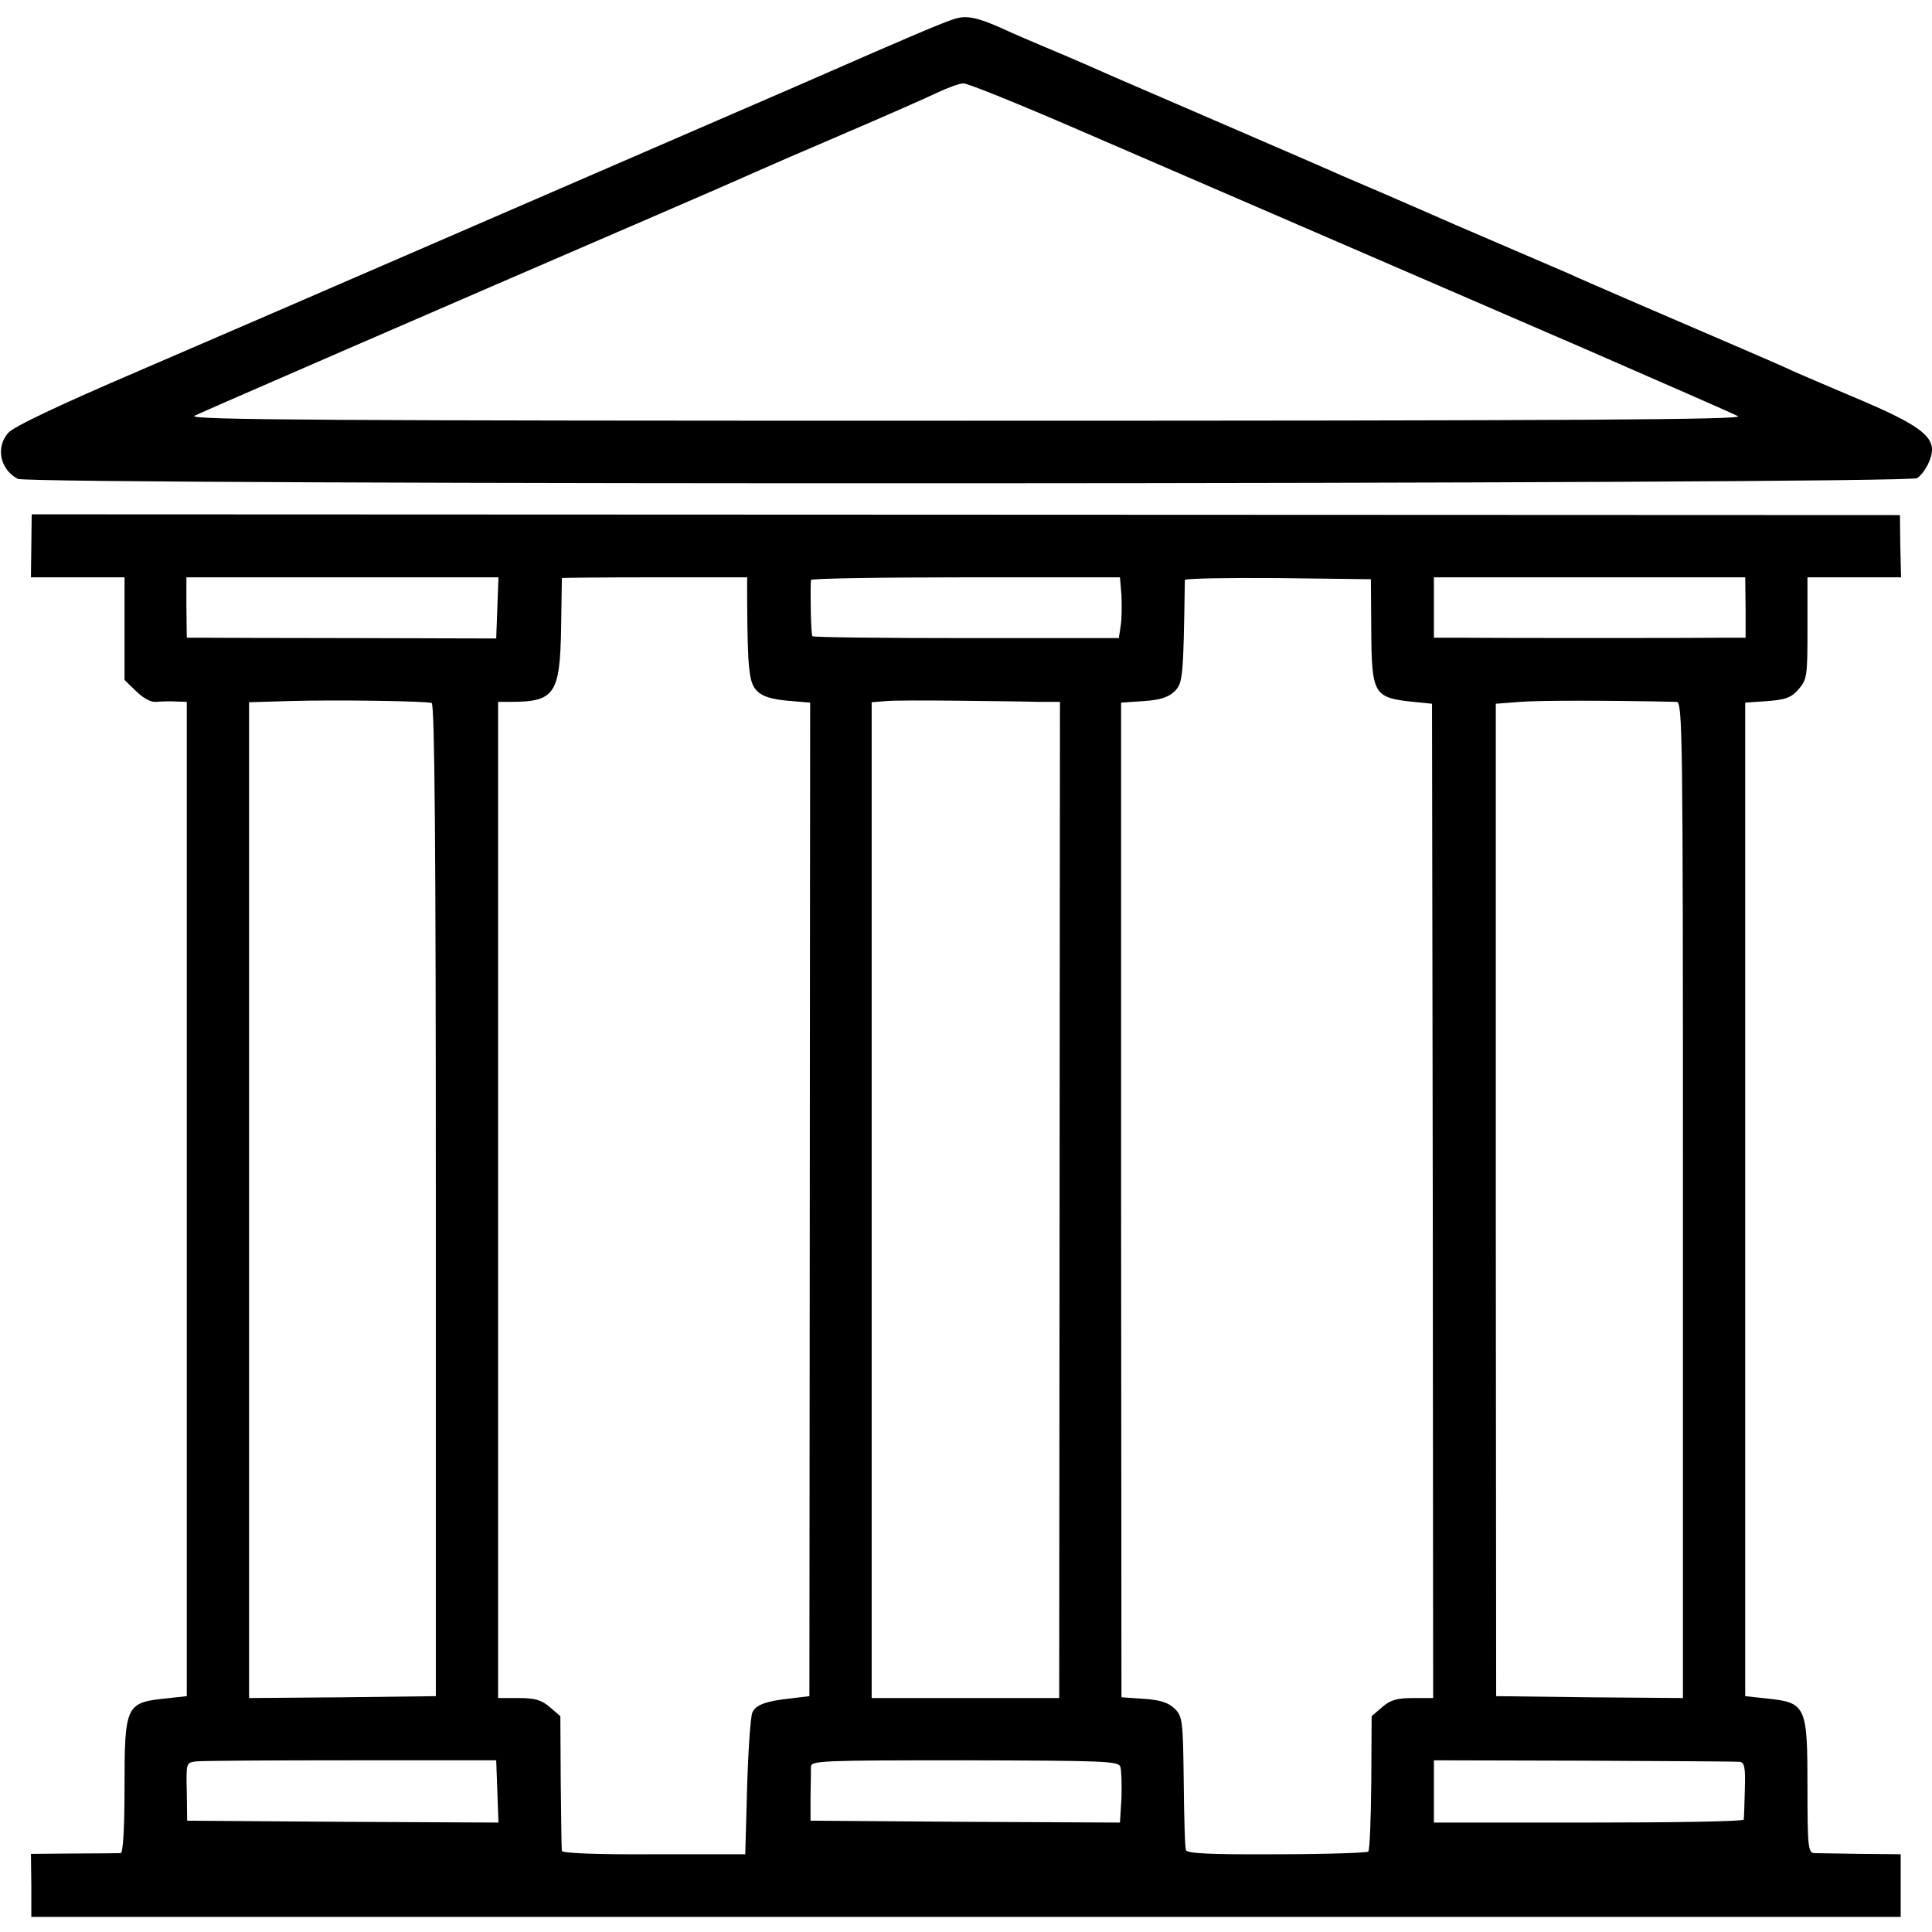
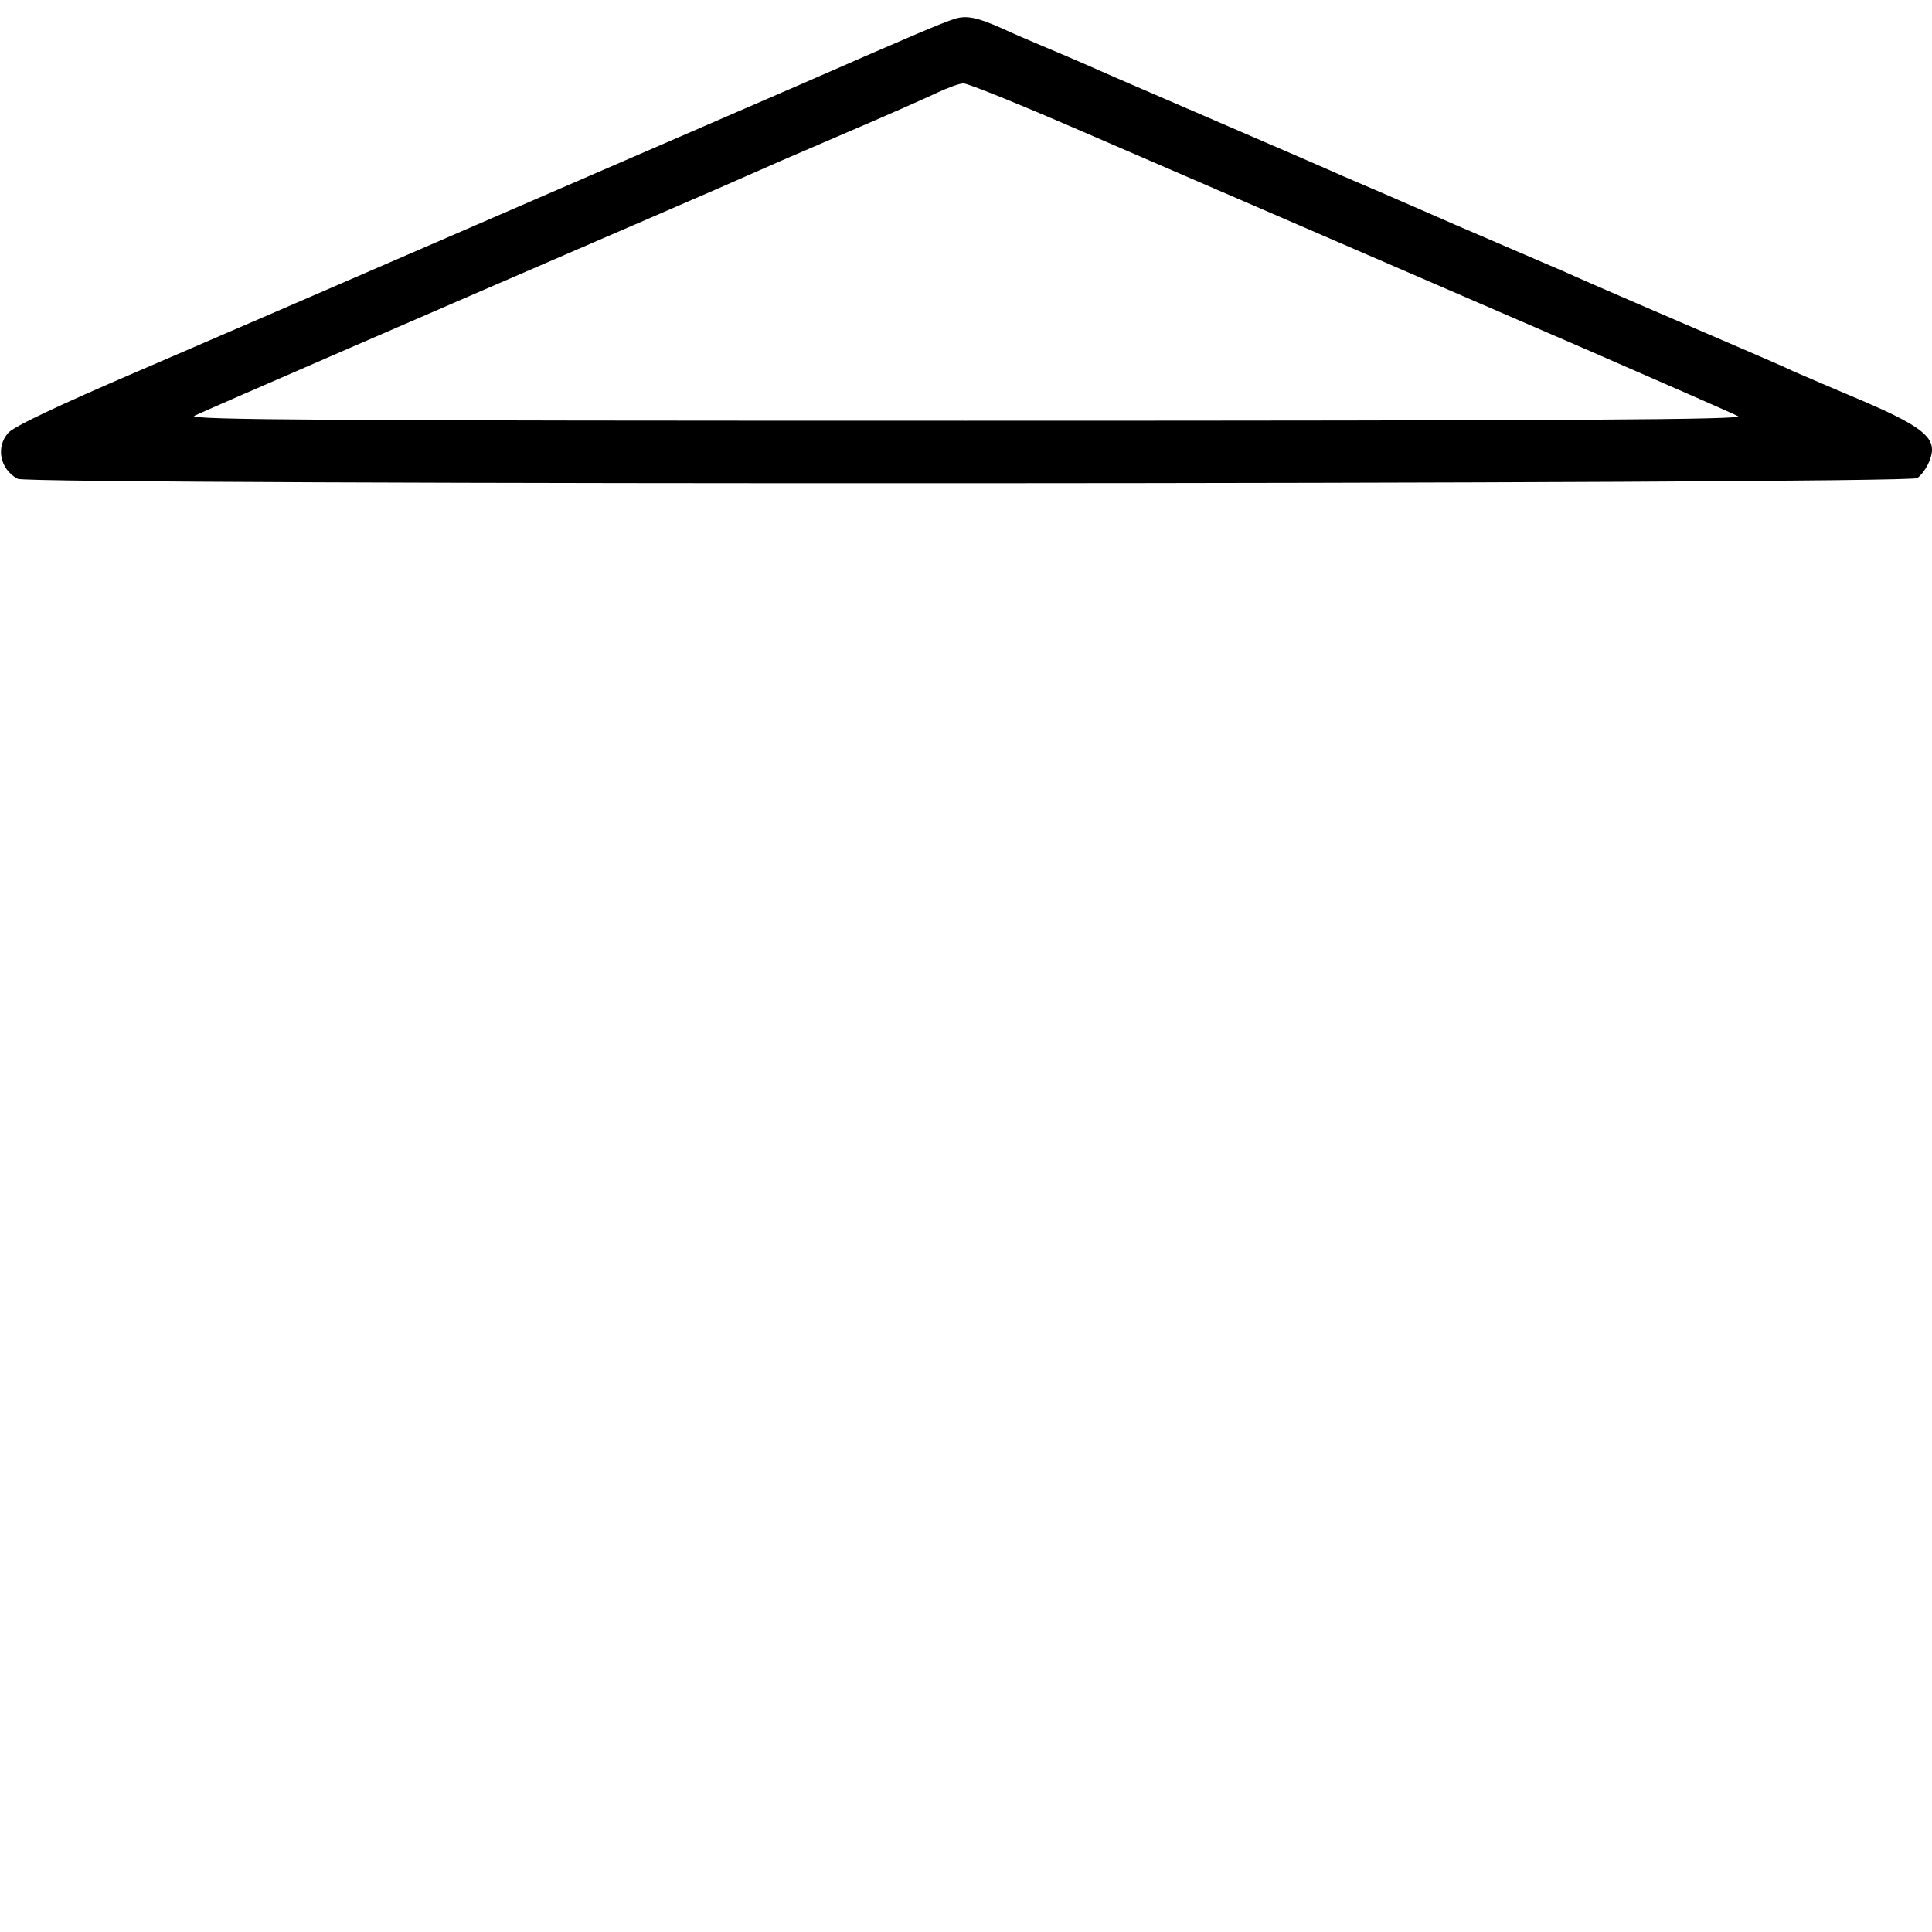
<svg xmlns="http://www.w3.org/2000/svg" version="1.0" width="512pt" height="512pt" viewBox="0 0 512 512" preserveAspectRatio="xMidYMid meet">
  <g transform="translate(0,512) scale(0.1,-0.1)" fill="#000000" stroke="none">
    <path d="M2530 5070 c-32 -10 -108 -42 -400 -170 -129 -56 -332 -144 -450 -195 -118 -51 -388 -168 -600 -260 -212 -92 -531 -230 -710 -307 -212 -91 -333 -148 -348 -165 -34 -38 -22 -97 25 -122 32 -17 5012 -15 5034 2 21 16 39 51 39 76 0 38 -45 69 -180 127 -74 31 -157 67 -185 79 -27 13 -81 36 -120 53 -177 76 -453 195 -480 208 -16 7 -151 65 -300 129 -148 65 -283 123 -300 130 -25 12 -494 214 -600 260 -16 7 -50 22 -75 33 -25 11 -74 32 -110 47 -36 15 -87 37 -115 50 -65 29 -94 35 -125 25z m328 -294 c326 -141 782 -338 1341 -580 211 -92 394 -172 407 -179 18 -9 -414 -12 -2046 -12 -1683 0 -2064 2 -2045 13 22 11 658 287 1230 534 116 50 228 99 250 109 22 10 130 57 240 104 110 47 223 97 250 110 28 13 58 24 68 24 10 1 148 -55 305 -123z" />
-     <path d="M83 3674 l-1 -84 124 0 124 0 0 -136 0 -136 30 -29 c18 -18 39 -30 52 -29 13 1 37 2 53 1 l30 -1 0 -1317 0 -1318 -55 -6 c-107 -11 -110 -18 -110 -239 0 -106 -4 -170 -10 -171 -5 0 -61 -1 -124 -1 l-114 -1 1 -84 0 -83 2477 0 2477 0 0 83 0 83 -106 1 c-58 1 -114 2 -123 2 -16 1 -18 16 -18 171 0 221 -3 228 -110 239 l-55 6 0 1316 0 1317 59 4 c49 4 63 9 83 32 22 26 23 35 23 162 l0 134 124 0 124 0 -2 83 -1 82 -2476 1 -2475 1 -1 -83z m1235 -165 l-3 -81 -370 1 c-203 0 -388 1 -410 1 l-40 0 -1 80 0 80 414 0 413 0 -3 -81z m662 29 c1 -196 5 -227 26 -249 15 -15 39 -22 81 -26 l60 -5 -1 -1317 -1 -1316 -50 -6 c-65 -7 -92 -17 -101 -37 -5 -10 -11 -98 -14 -196 l-5 -180 -242 0 c-155 -1 -243 3 -244 9 -1 6 -2 88 -3 183 l-1 174 -28 24 c-22 19 -39 24 -83 24 l-54 0 0 1320 0 1320 34 0 c116 0 130 21 133 195 1 71 2 131 2 133 1 1 111 2 246 2 l245 0 0 -52z m992 5 c1 -27 1 -63 -2 -81 l-5 -33 -404 0 c-222 0 -405 2 -408 5 -4 3 -6 112 -4 149 1 4 185 7 410 7 l409 0 4 -47z m662 -95 c1 -165 7 -176 102 -187 l59 -6 2 -1317 1 -1318 -53 0 c-43 0 -60 -5 -82 -24 l-28 -24 -1 -176 c-1 -97 -4 -179 -8 -183 -3 -3 -112 -7 -242 -7 -174 -1 -238 2 -241 11 -3 6 -5 88 -6 182 -2 161 -3 172 -24 193 -17 16 -38 23 -82 26 l-59 4 -1 1318 0 1318 60 4 c44 3 65 10 82 26 22 23 23 35 27 295 0 4 111 6 247 5 l246 -3 1 -137z m992 62 l0 -80 -61 0 c-70 -1 -598 -1 -697 0 l-68 0 0 80 0 80 413 0 412 0 1 -80z m-3482 -253 c8 -3 11 -391 11 -1318 l0 -1314 -247 -3 -248 -2 0 1319 0 1320 103 3 c126 4 367 0 381 -5z m1608 3 l57 0 -1 -1320 -1 -1320 -248 0 -249 0 0 1319 0 1320 38 3 c20 2 107 2 192 1 85 -1 181 -2 212 -3z m1691 0 c16 0 17 -70 17 -1320 l0 -1320 -247 2 -248 3 -1 1315 0 1315 65 5 c52 4 231 4 414 0z m-3125 -2888 l3 -82 -412 2 -413 3 -1 77 c-2 76 -1 77 24 80 14 2 199 3 411 3 l385 0 3 -83z m1651 66 c3 -9 4 -46 3 -83 l-4 -65 -410 2 -410 3 0 63 c1 34 1 70 1 80 1 16 27 17 408 17 369 -1 407 -2 412 -17z m1641 13 c13 -1 16 -15 14 -73 -1 -40 -2 -76 -3 -80 0 -5 -185 -8 -411 -8 l-410 0 0 83 0 82 397 -1 c219 -1 405 -2 413 -3z" />
  </g>
</svg>